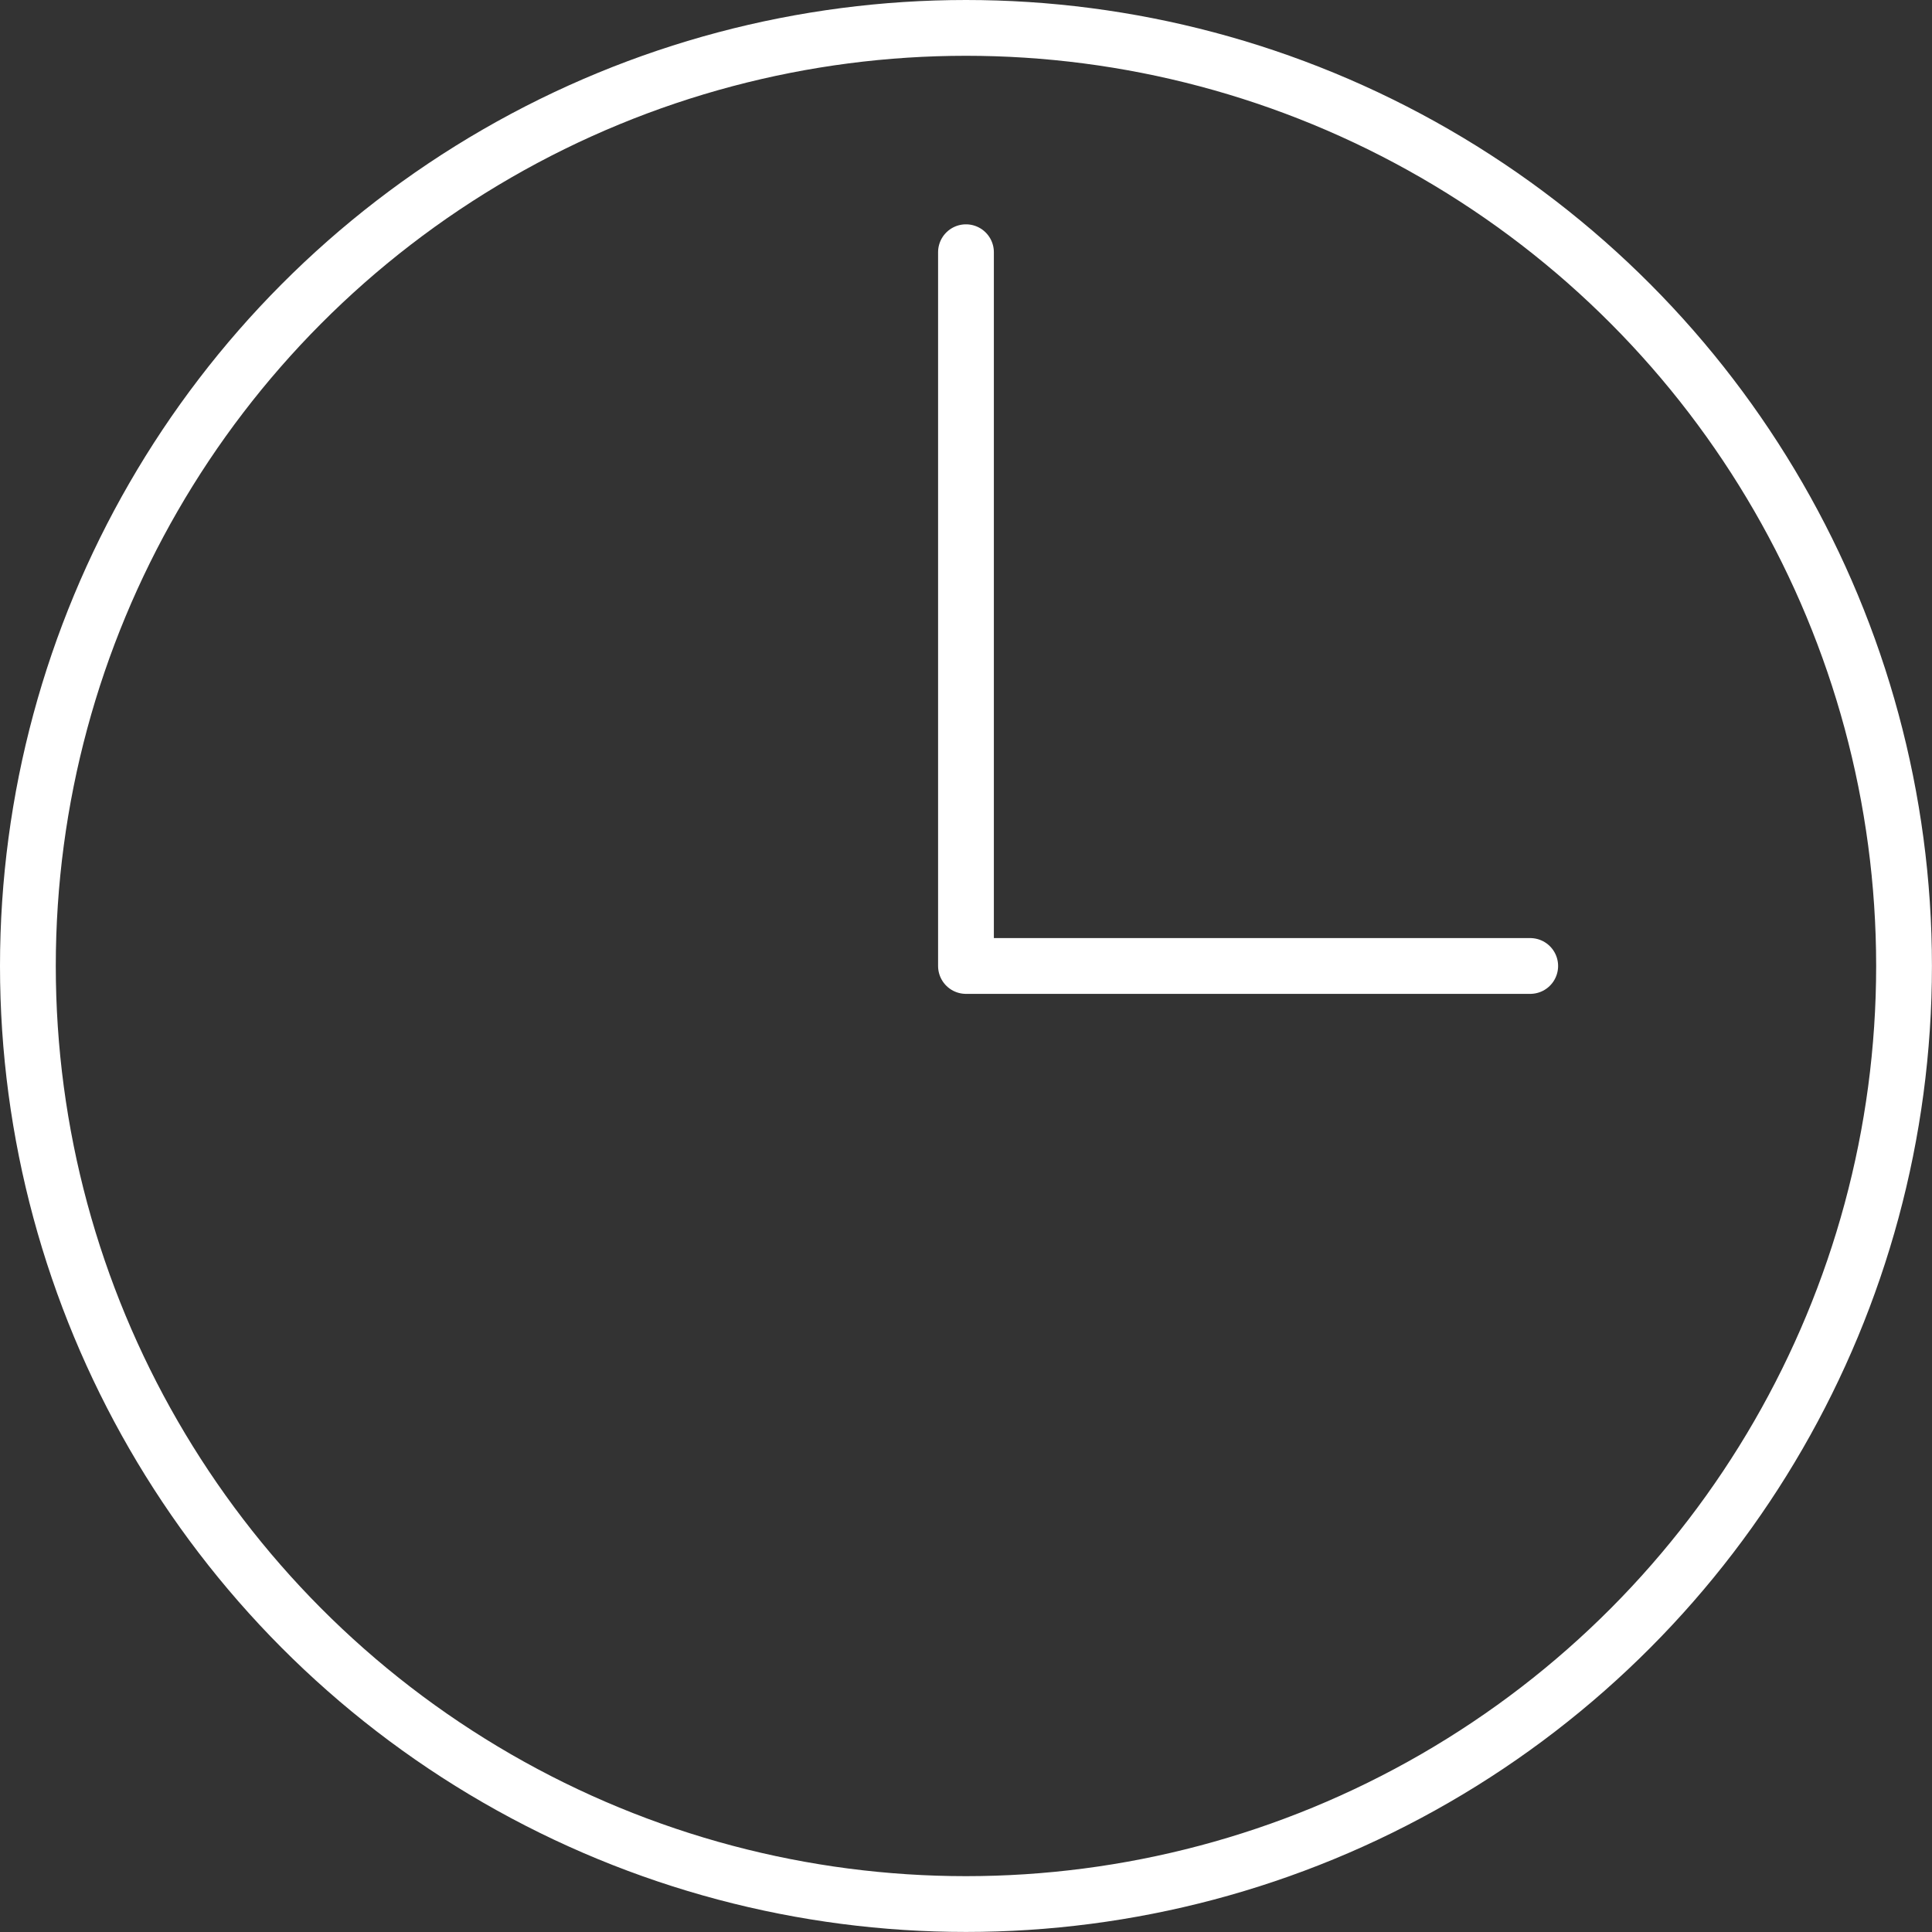
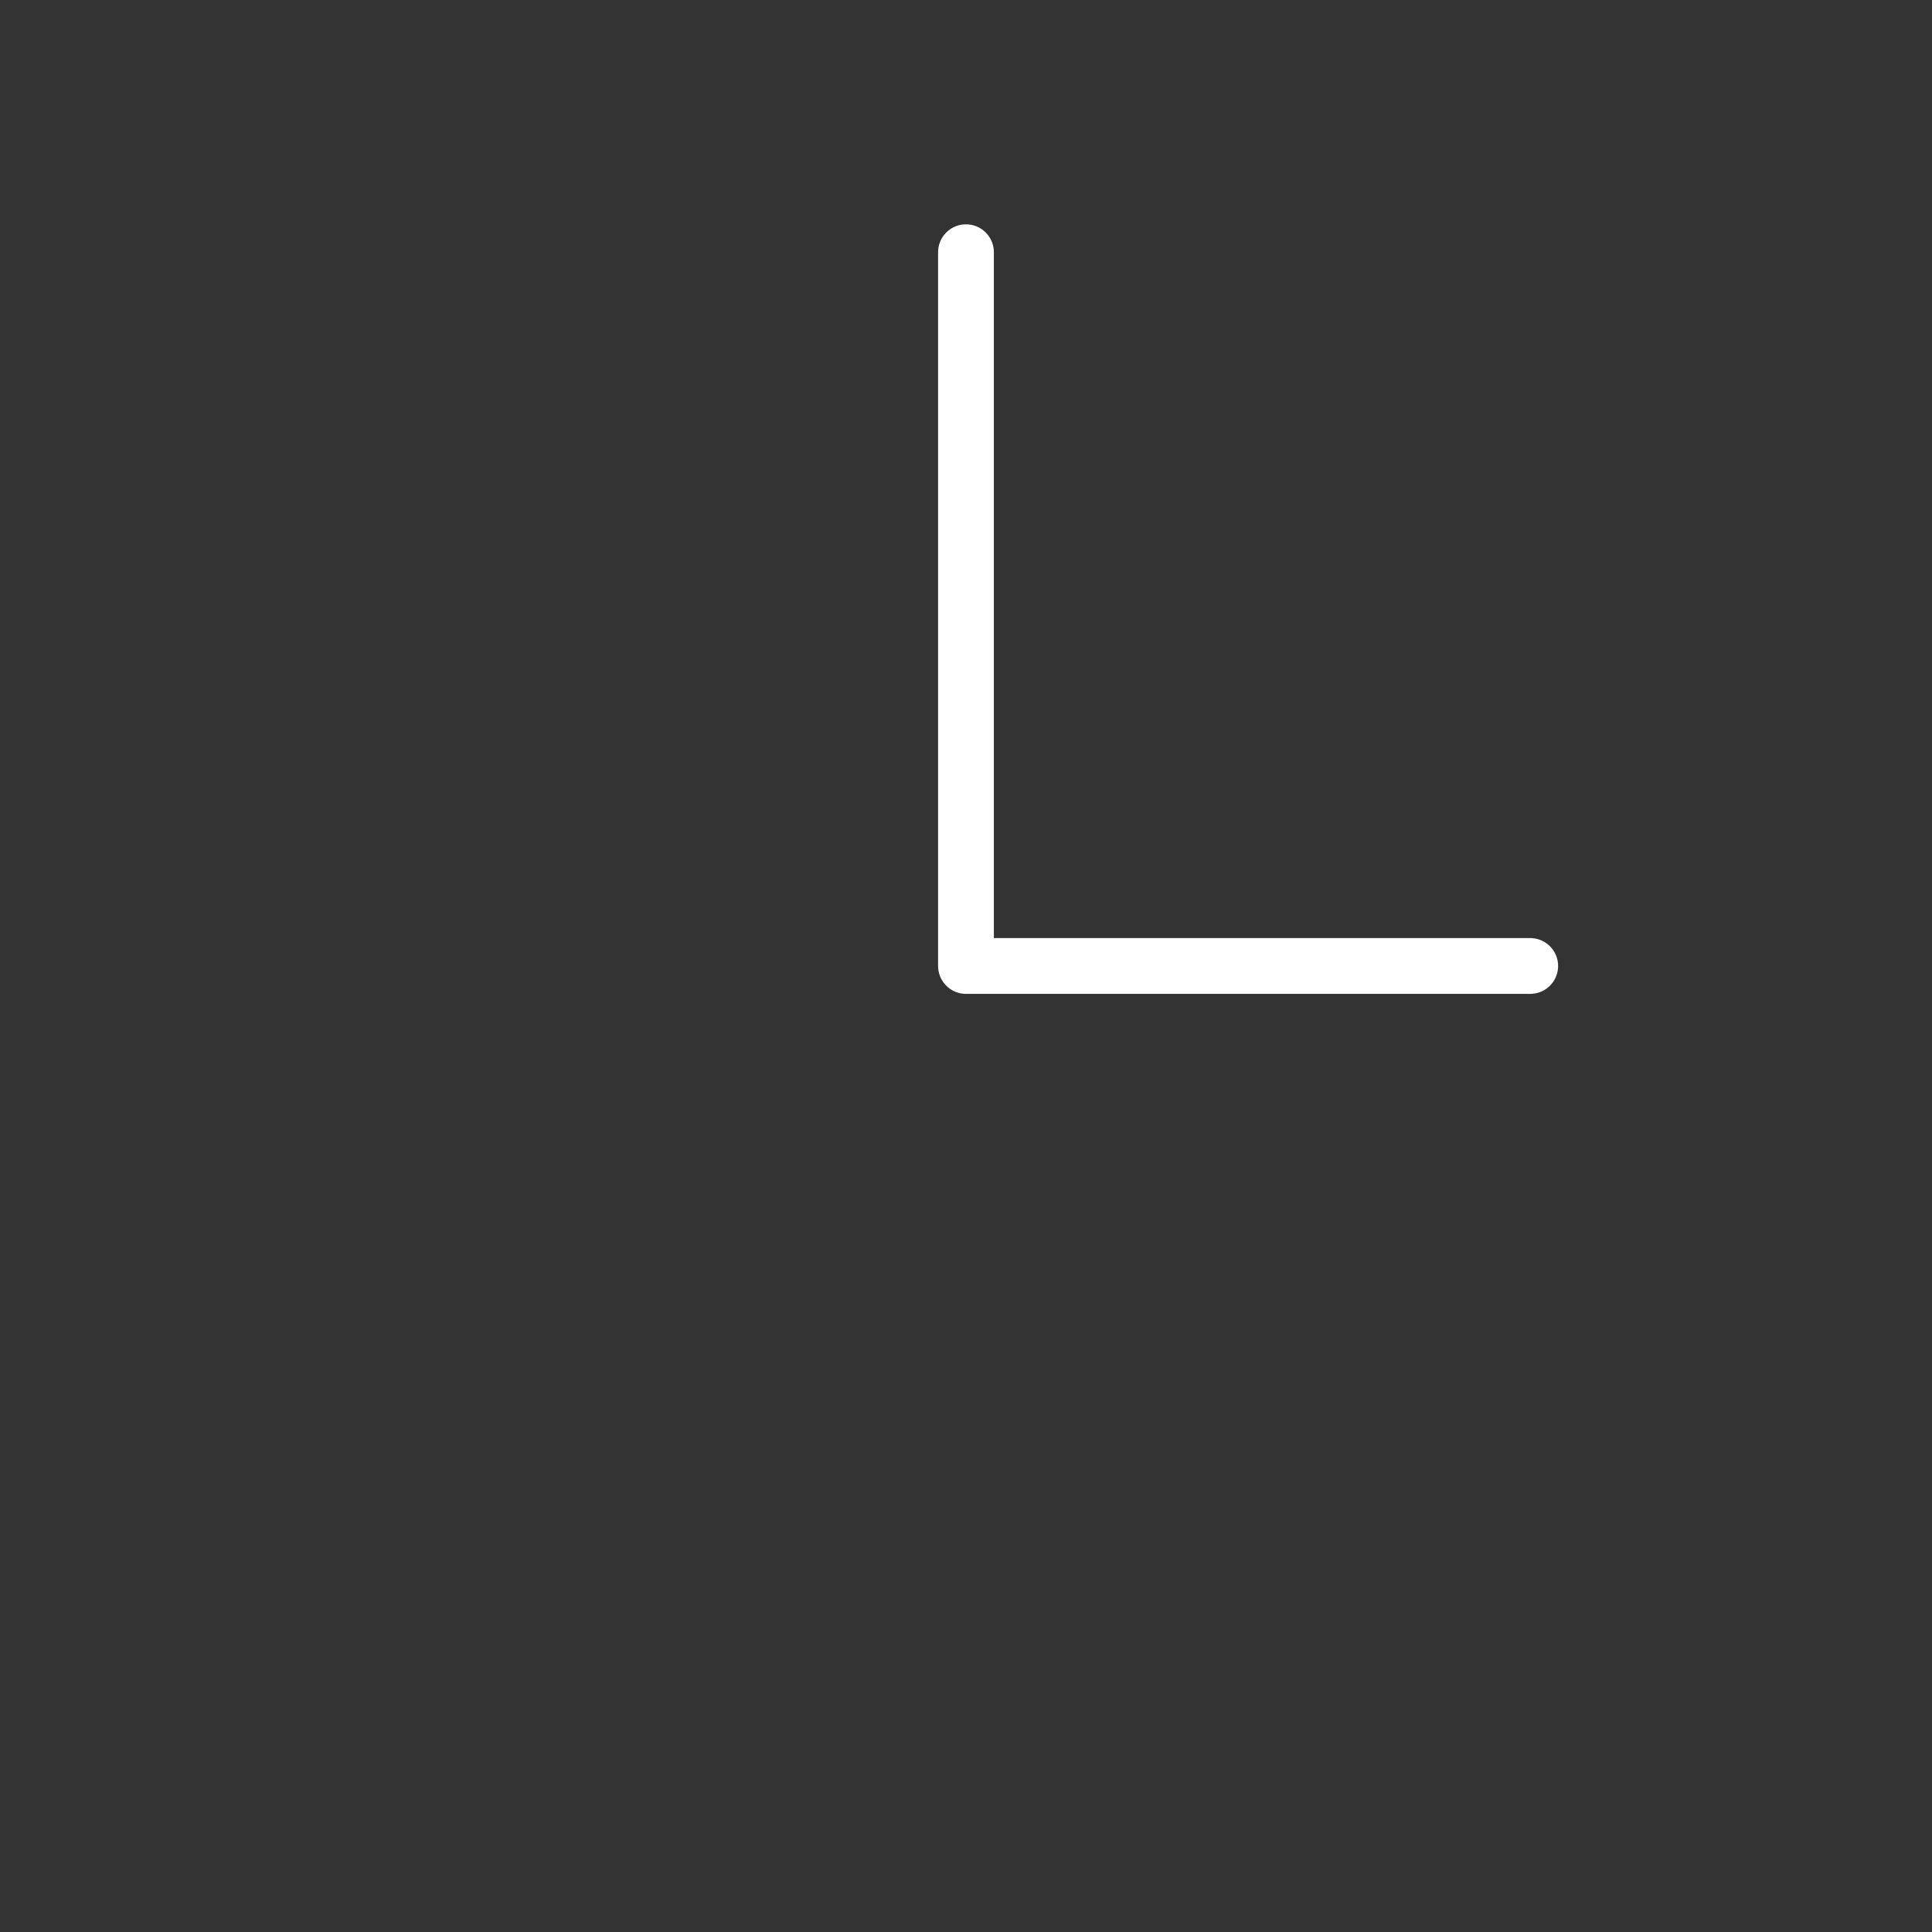
<svg xmlns="http://www.w3.org/2000/svg" width="34.631" height="34.631" viewBox="0 0 34.631 34.631">
  <rect x="0" y="0" width="34.631" height="34.631" fill="#333333" stroke="none" />
  <g id="グループ_2194" data-name="グループ 2194" transform="translate(163.257 -383.272)">
-     <circle id="楕円形_3" data-name="楕円形 3" cx="16.815" cy="16.815" r="16.815" transform="translate(-162.757 383.772)" fill="none" stroke="#fff" stroke-linecap="round" stroke-miterlimit="10" stroke-width="1" />
    <path id="パス_3005" data-name="パス 3005" d="M-149.769,386.878v12.794h10.114" transform="translate(3.827 0.915)" fill="none" stroke="#fff" stroke-linecap="round" stroke-linejoin="round" stroke-width="1" />
  </g>
</svg>